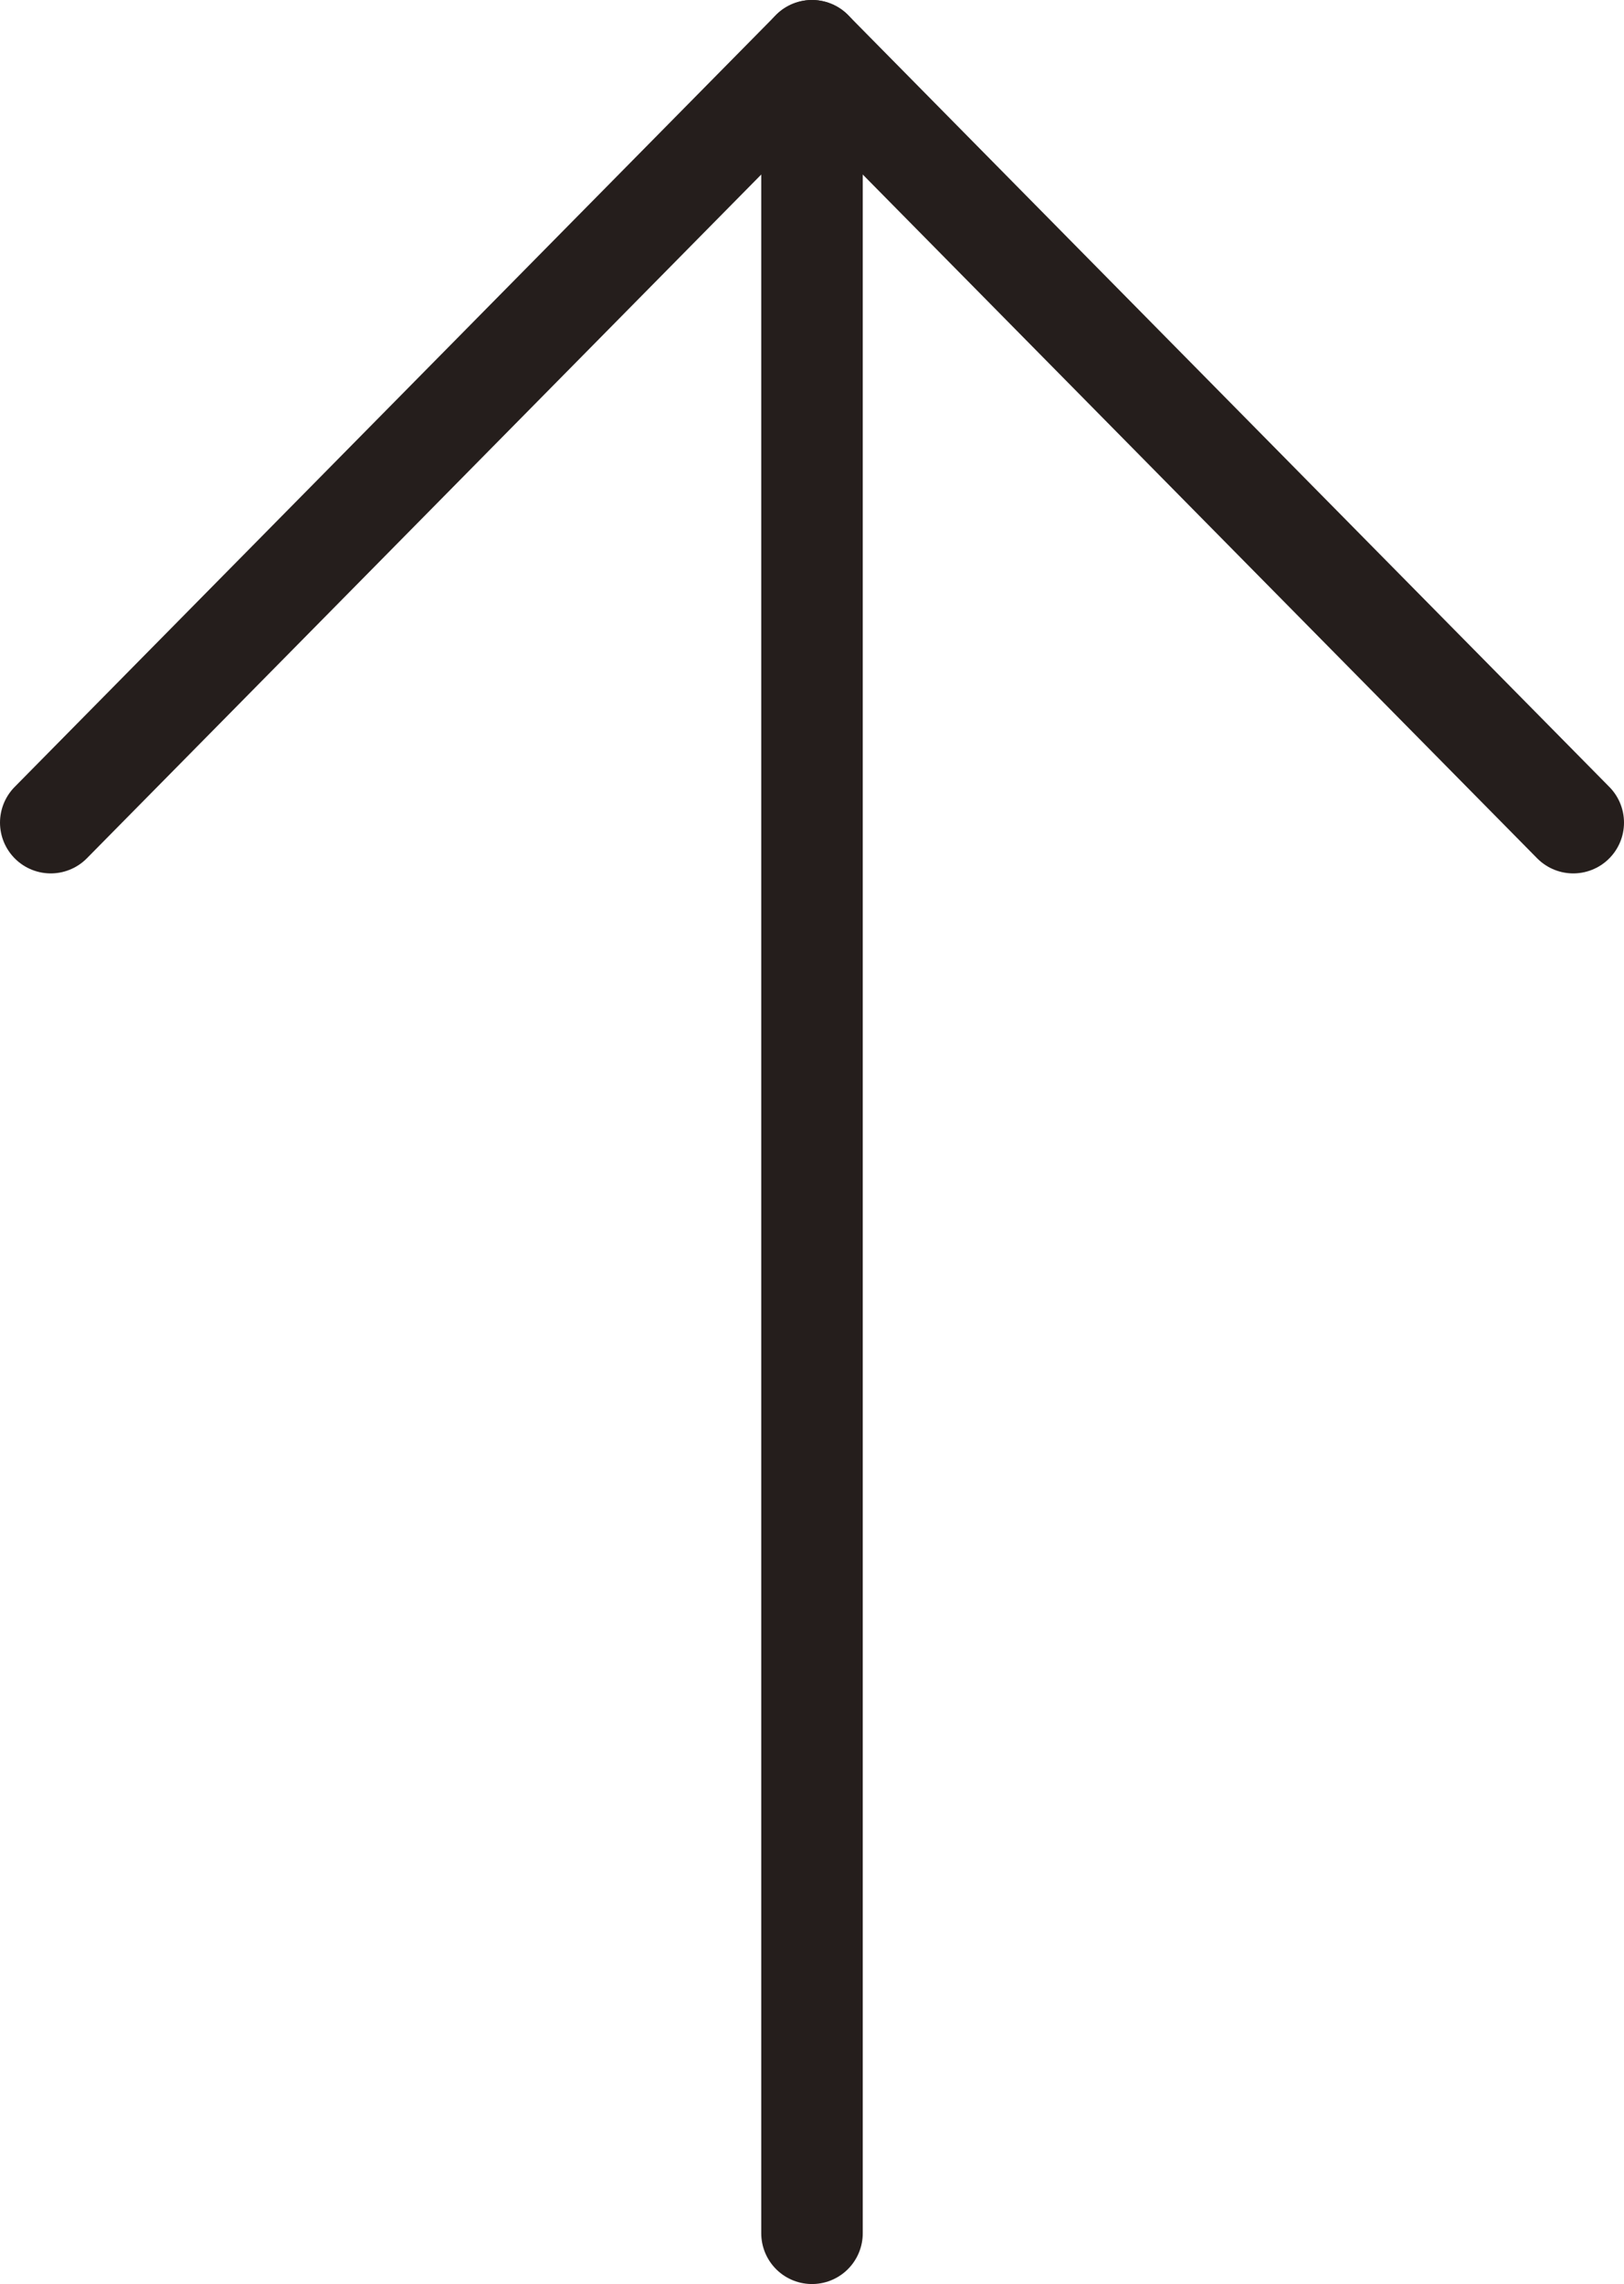
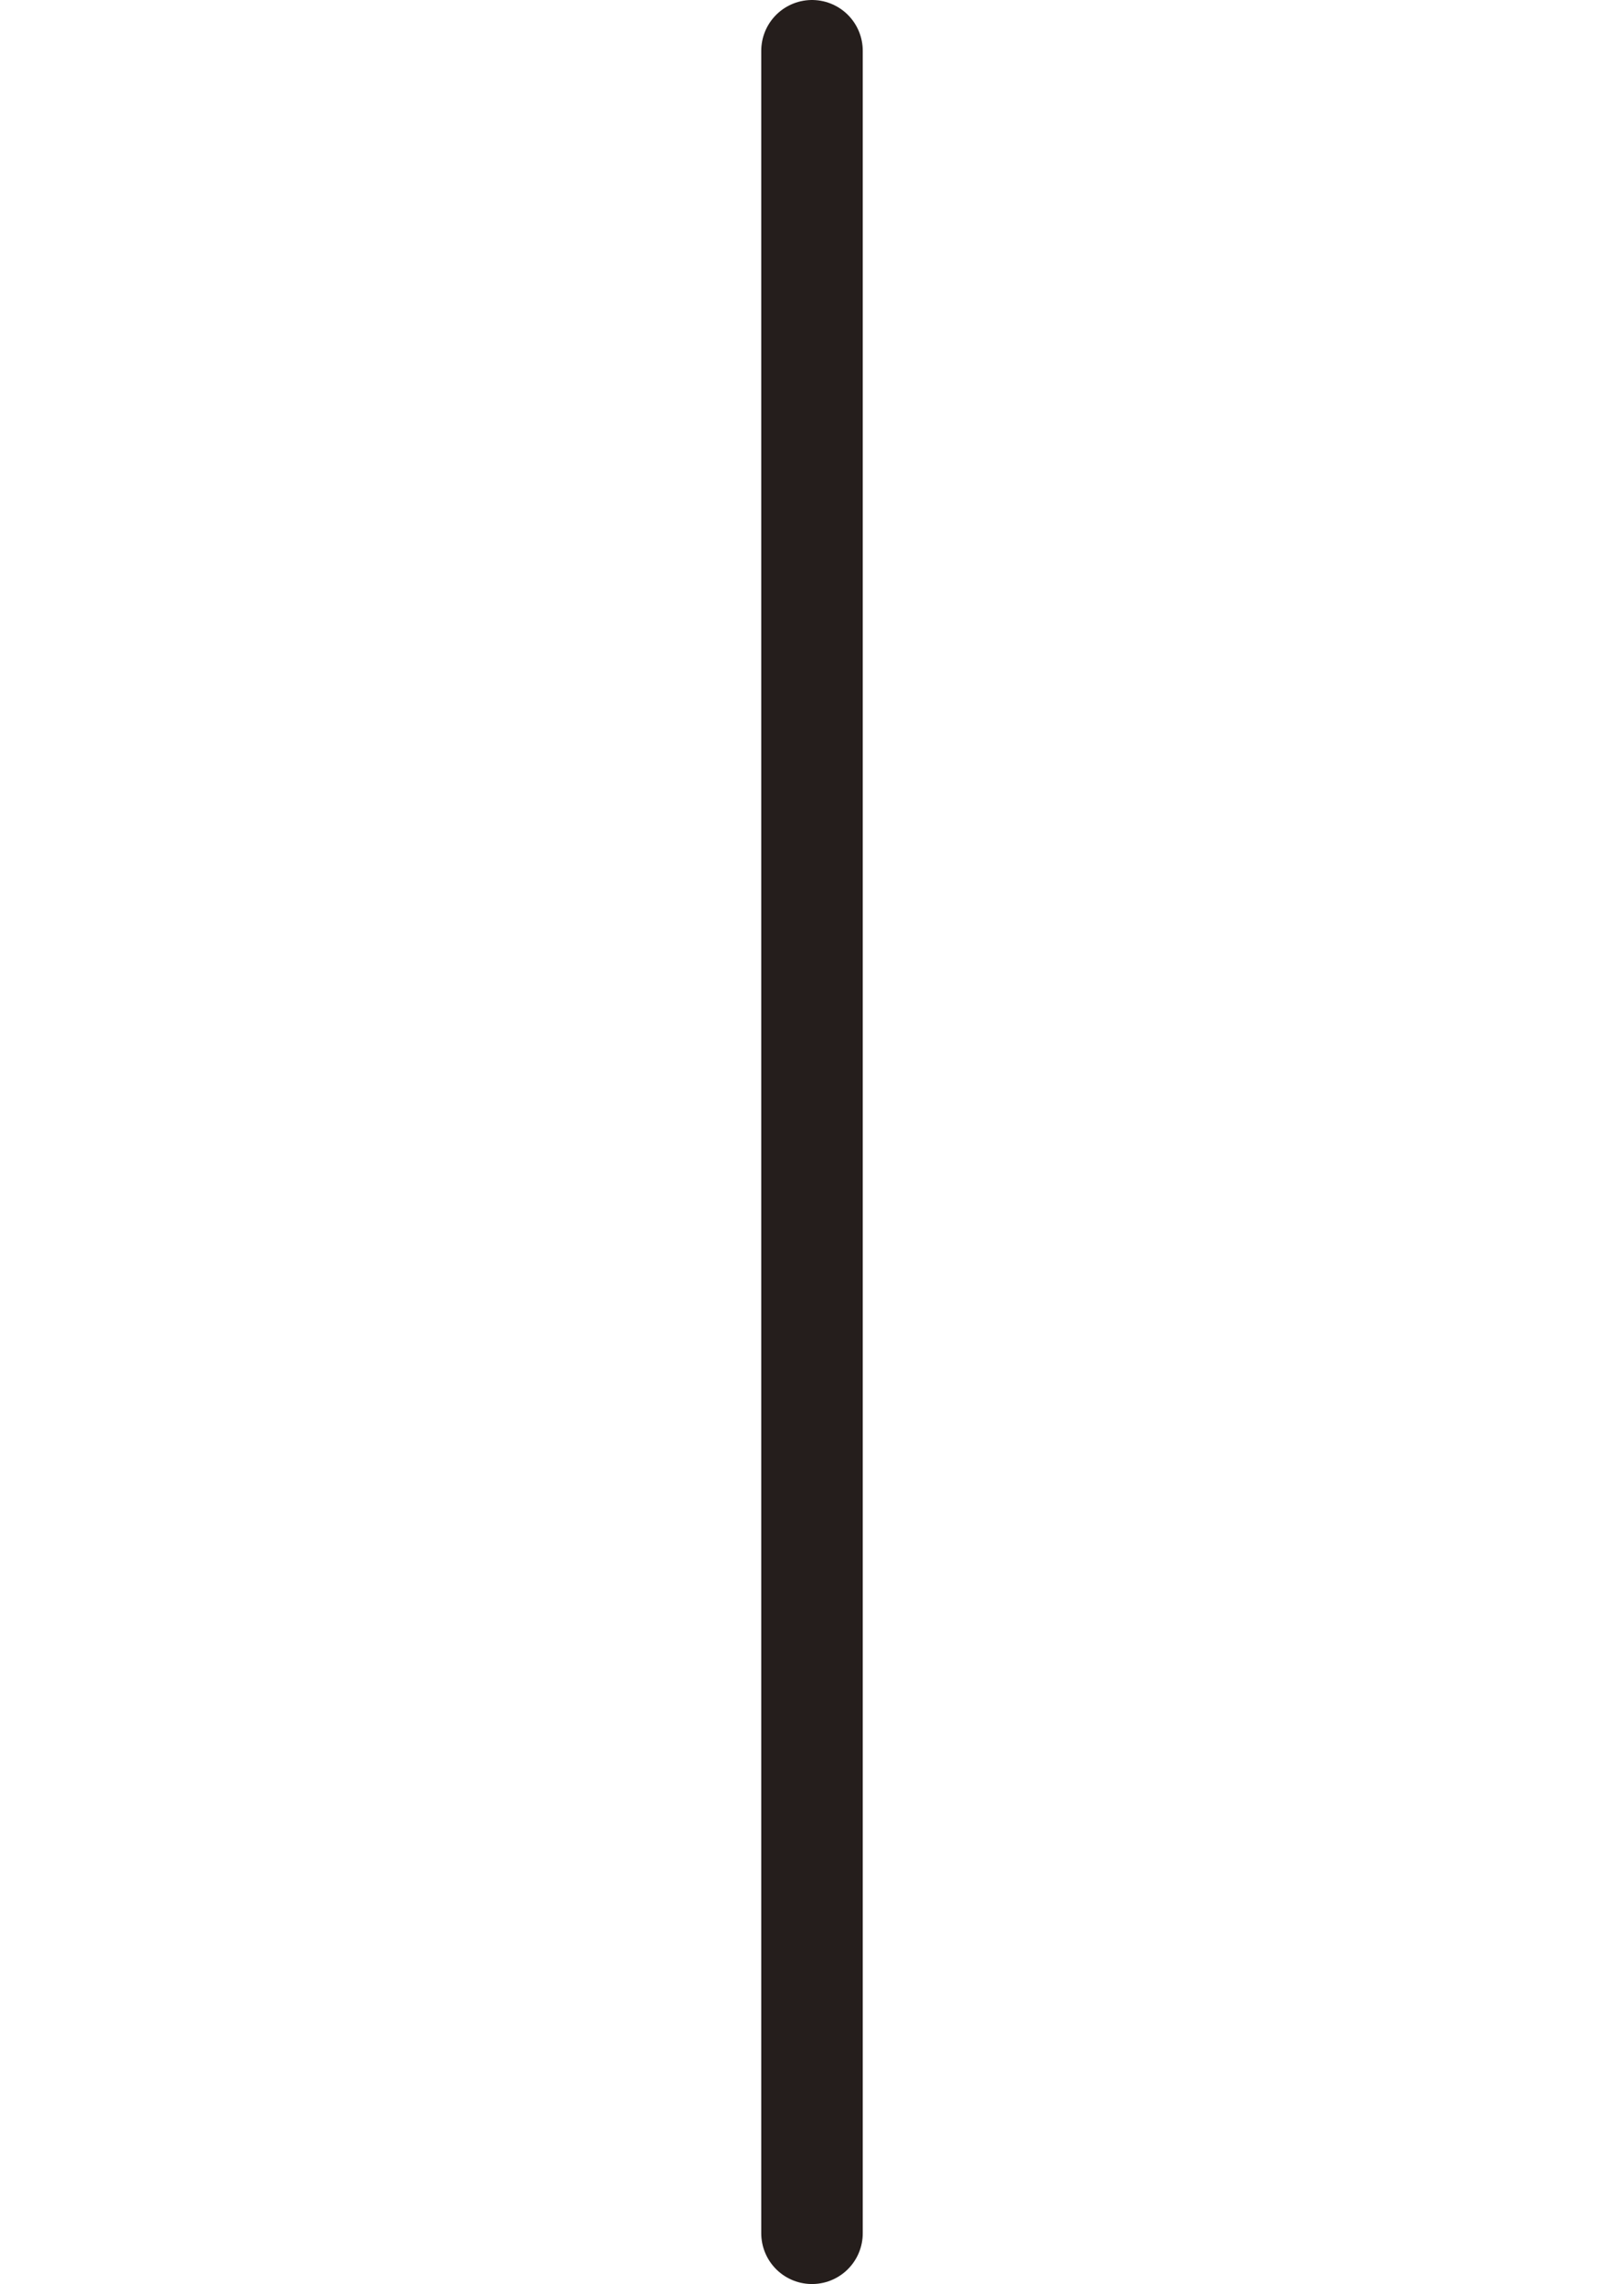
<svg xmlns="http://www.w3.org/2000/svg" id="_レイヤー_2" data-name="レイヤー 2" width="16" height="22.49" viewBox="0 0 16 22.49">
  <defs>
    <style>
      .cls-1 {
        fill: none;
        stroke: #251e1c;
        stroke-linecap: round;
        stroke-linejoin: round;
      }
    </style>
  </defs>
  <g id="text">
    <g>
      <line class="cls-1" x1="8" y1="21.99" x2="8" y2=".5" />
-       <polyline class="cls-1" points="15.5 8.1 8 .5 .5 8.1" />
    </g>
  </g>
</svg>